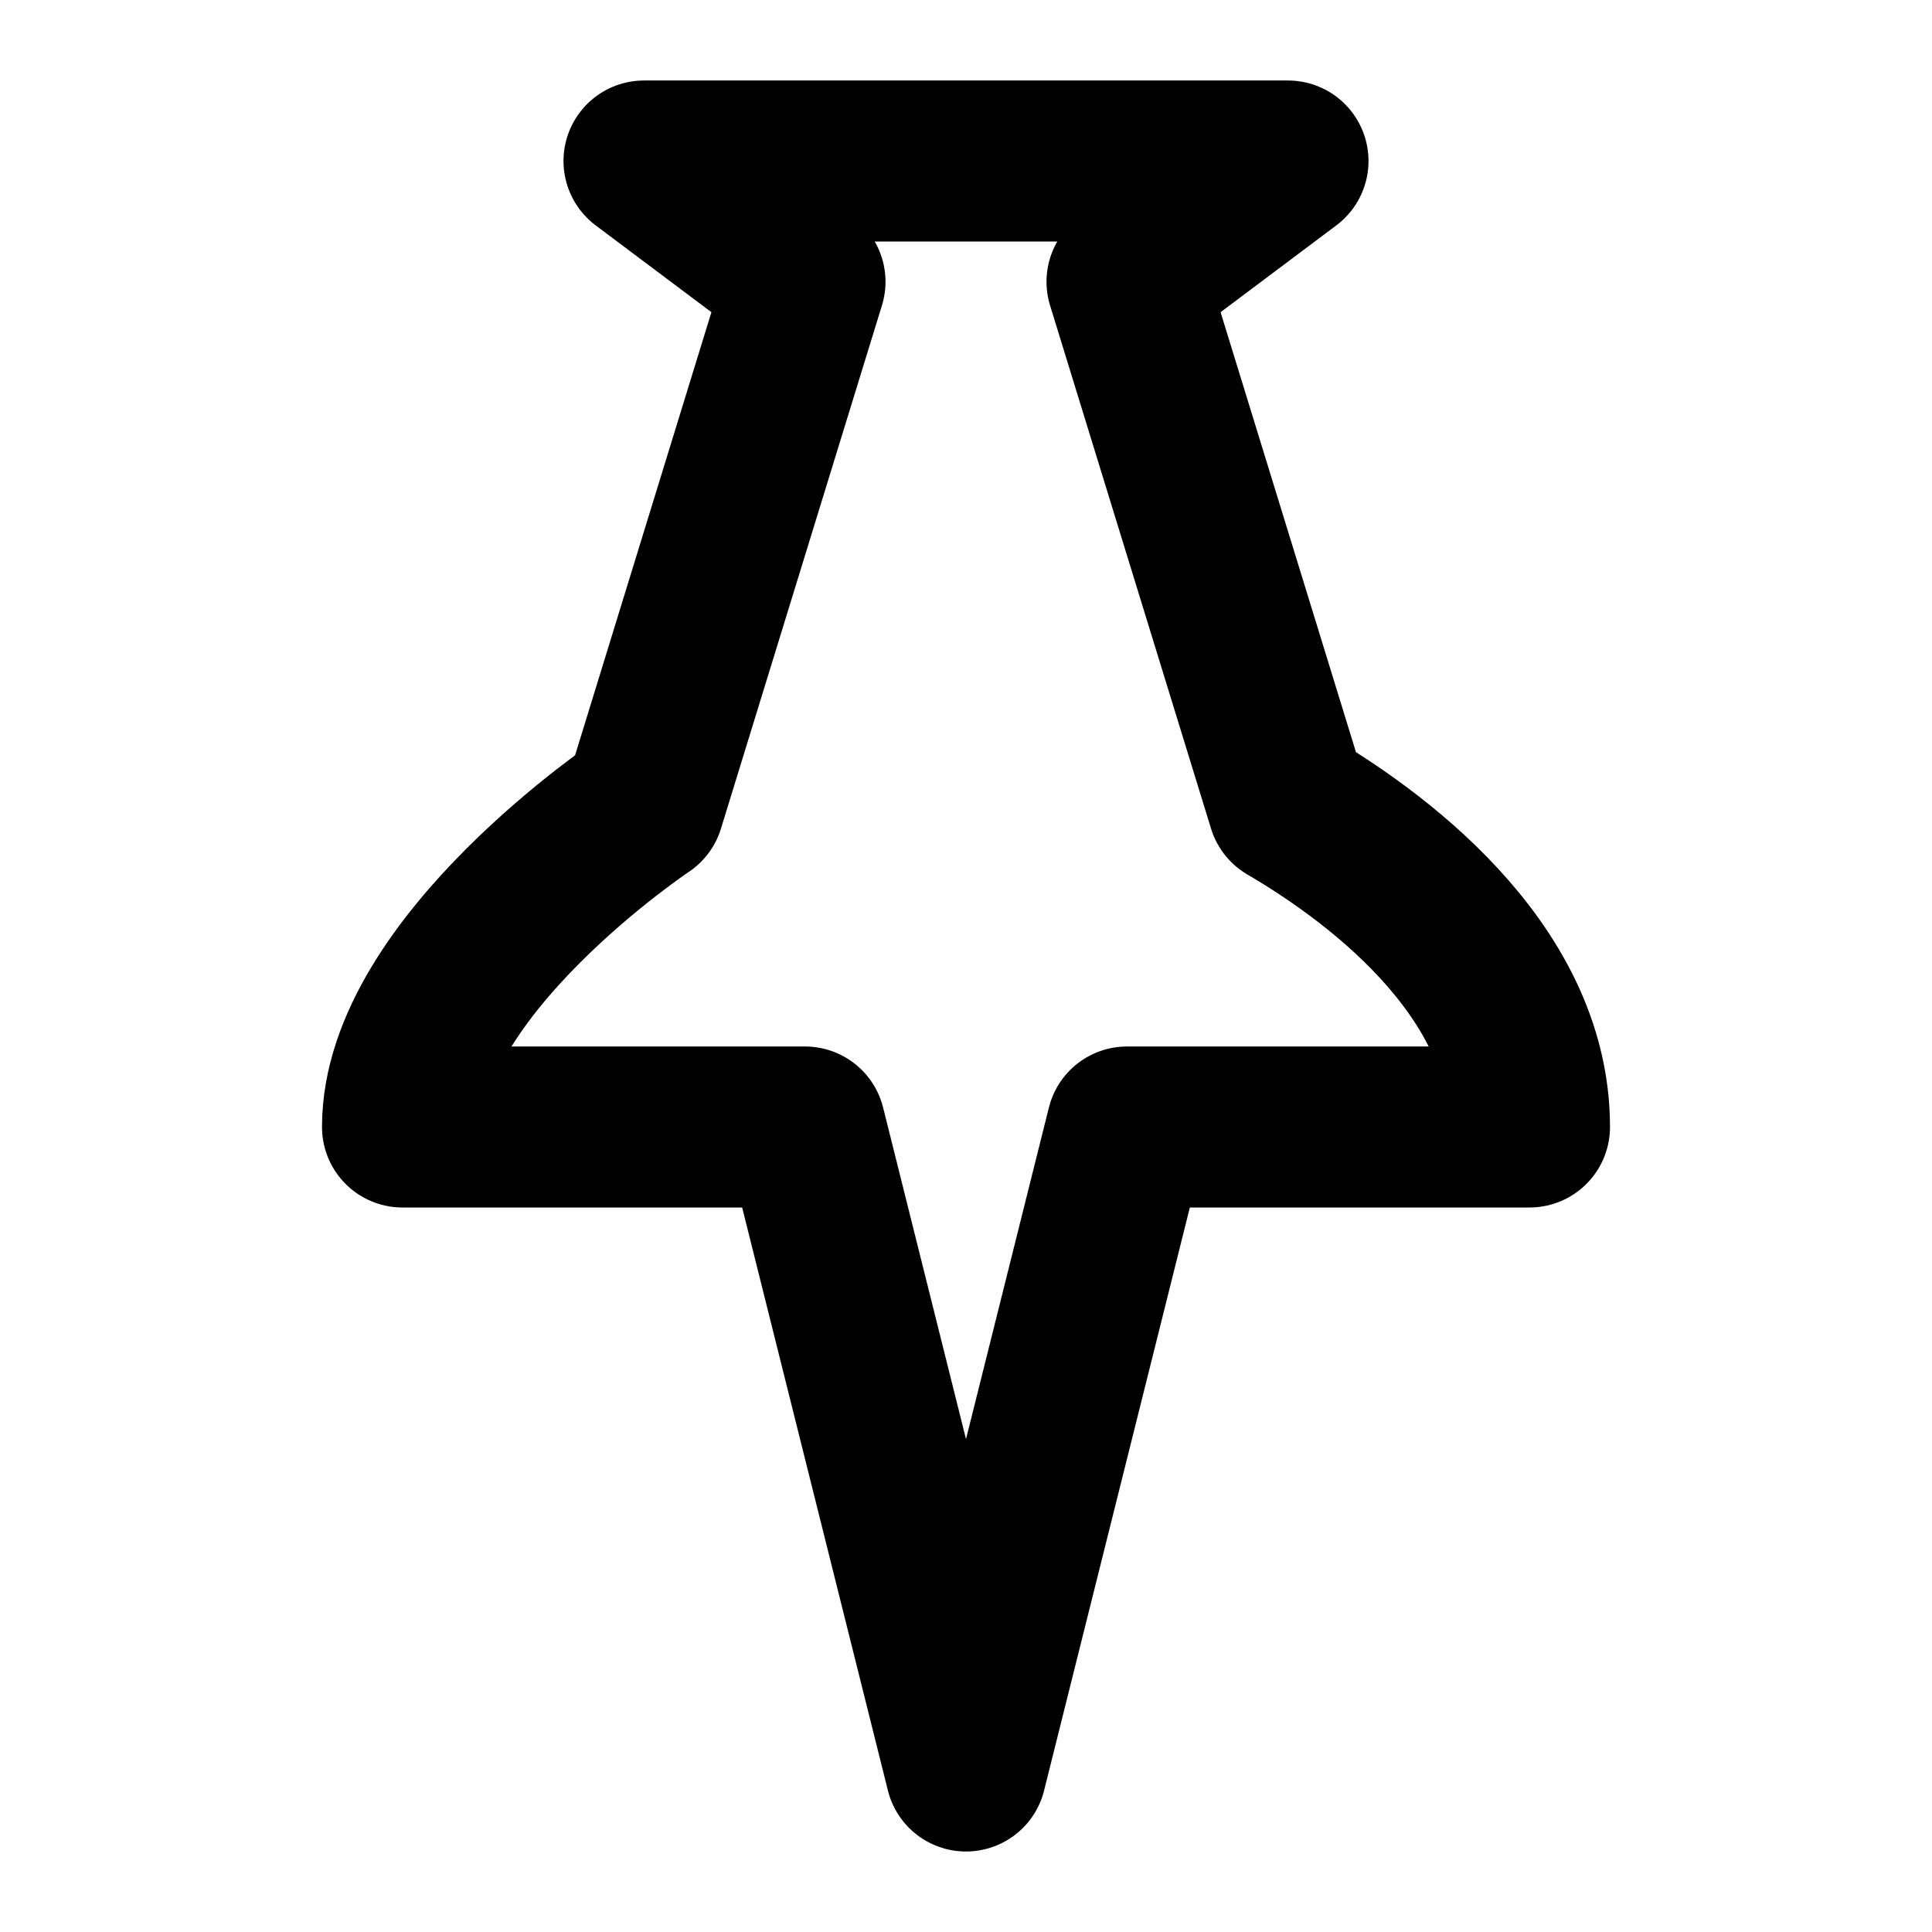
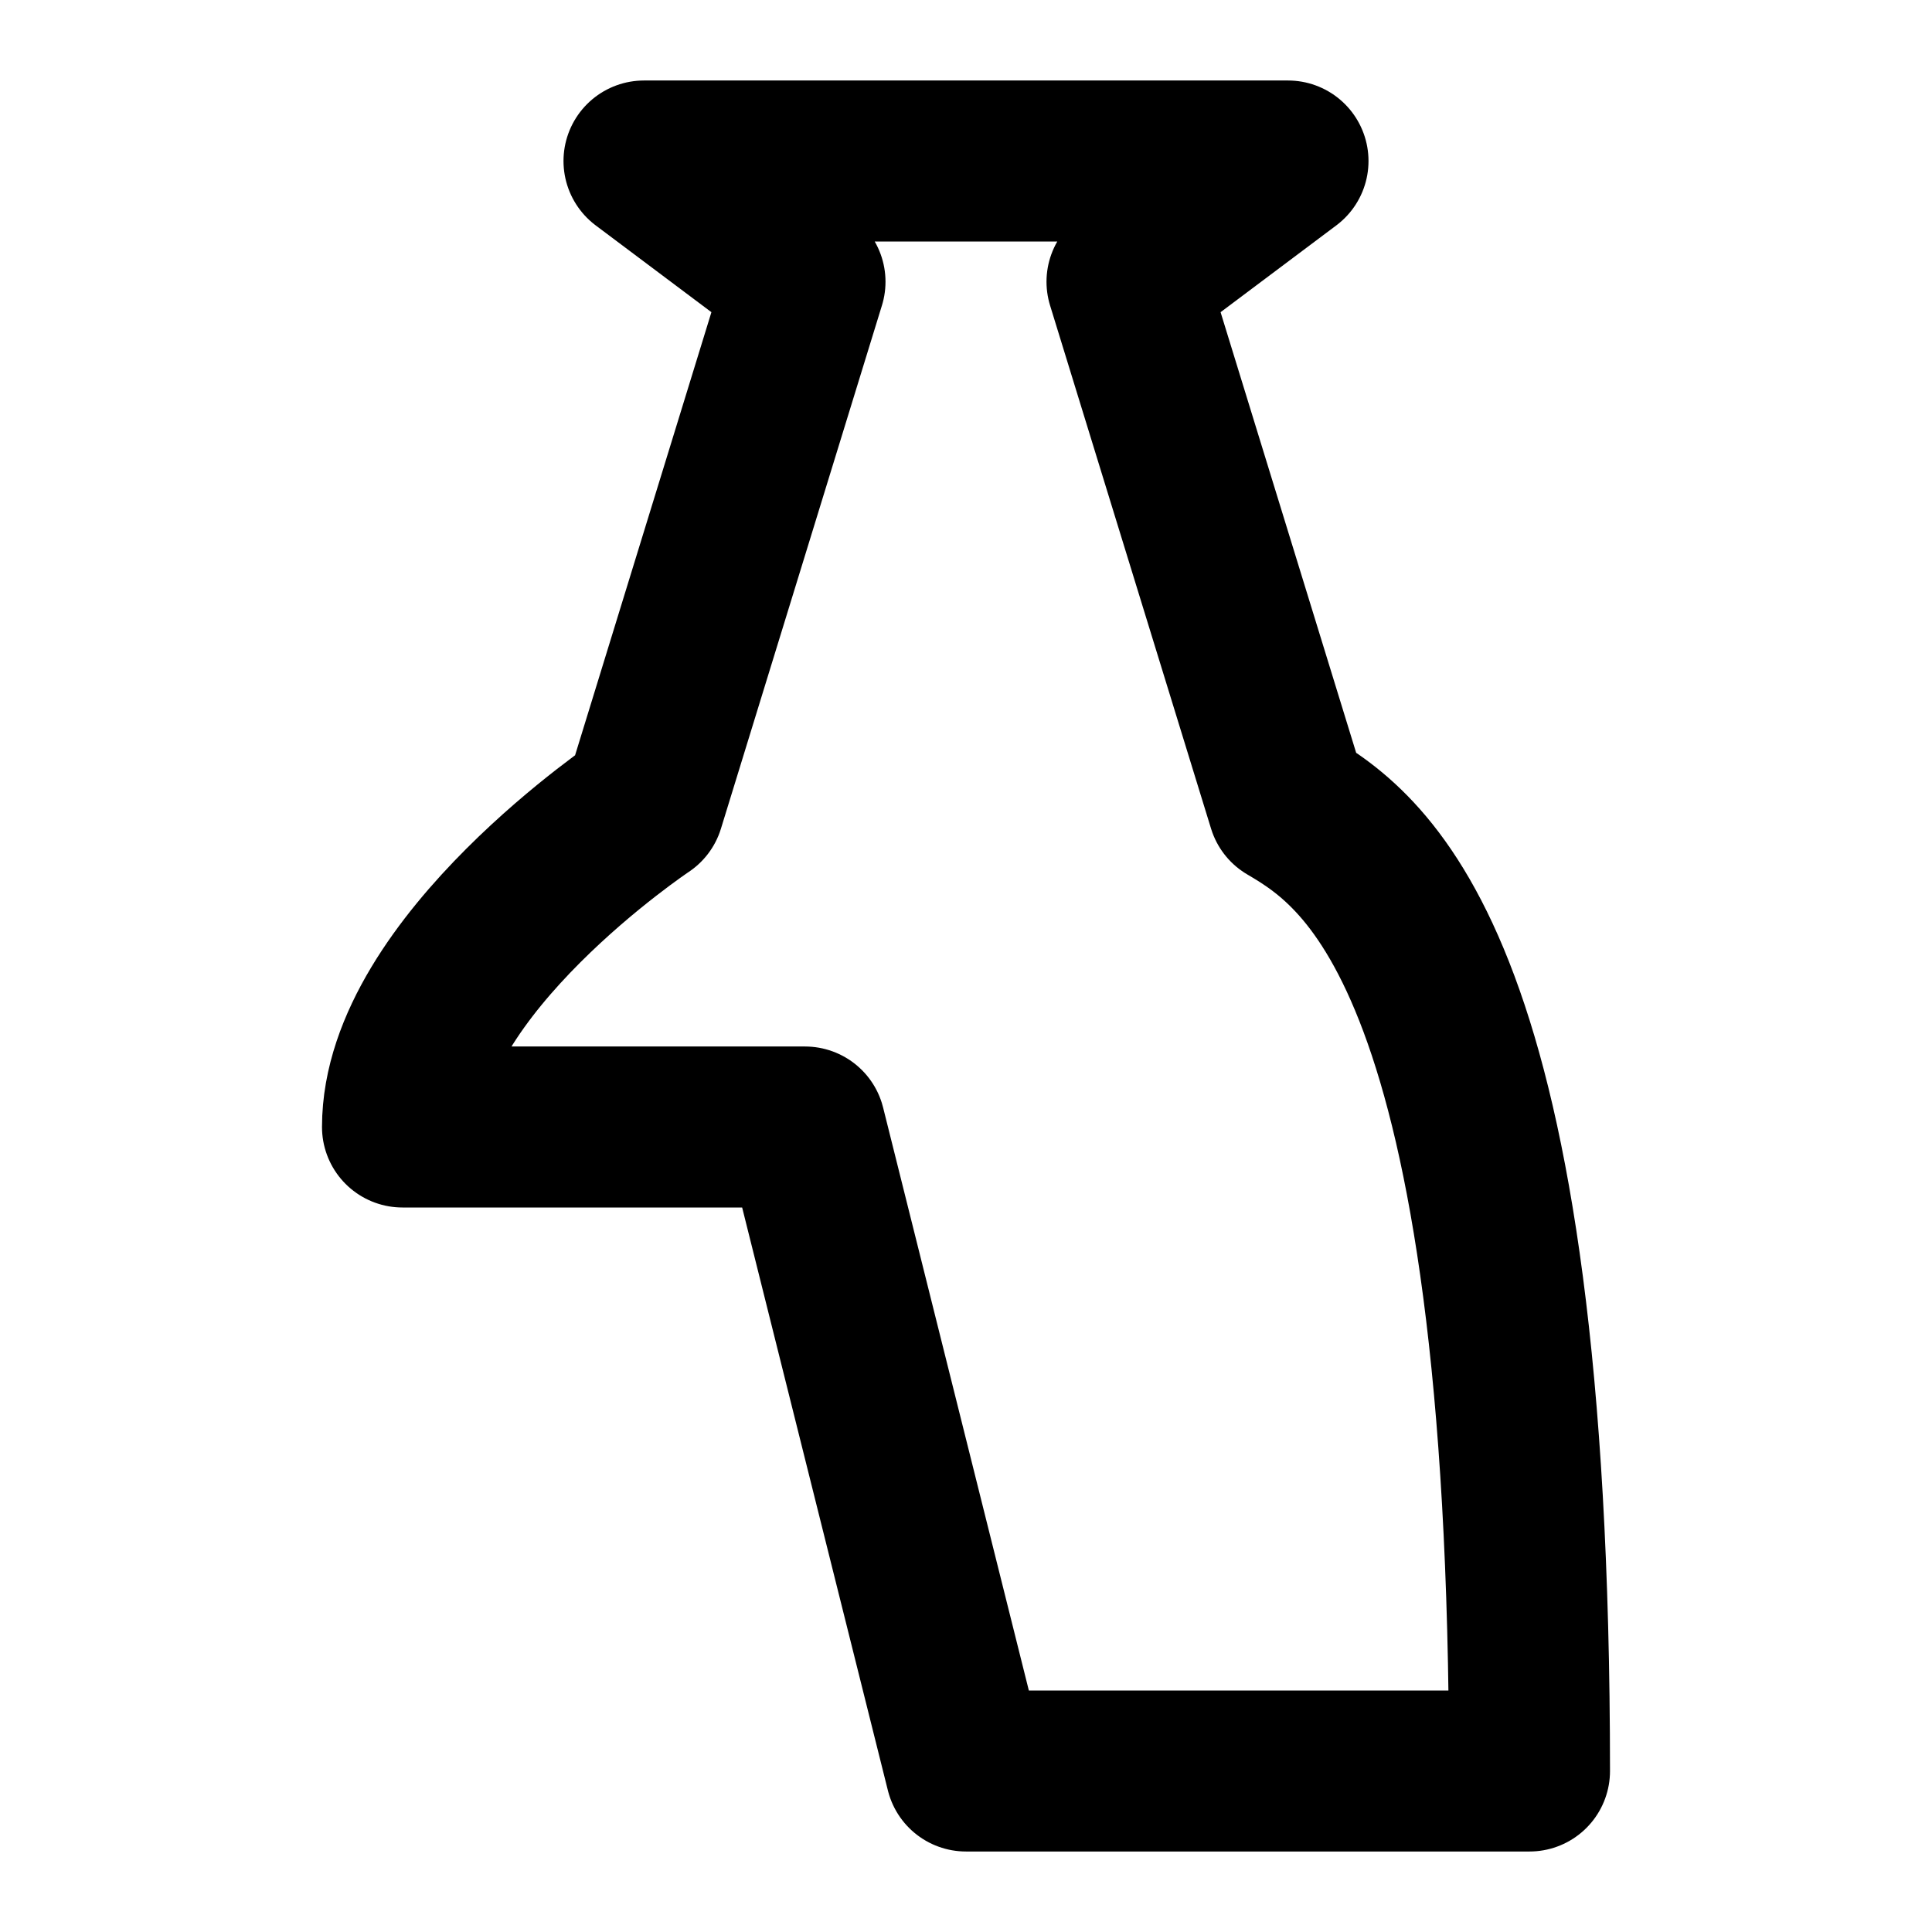
<svg xmlns="http://www.w3.org/2000/svg" width="24" height="24" viewBox="0 0 24 24" fill="none">
-   <path d="M16 2H8L10 3.5L8 10C8 10 5 12 5 14H10L12 22L14 14H19C19 12 17 10.584 16 10L14 3.5L16 2Z" stroke="#14C9BA" style="stroke:#14C9BA;stroke:color(display-p3 0.078 0.788 0.729);stroke-opacity:1;" stroke-width="2" stroke-linecap="round" stroke-linejoin="round" />
+   <path d="M16 2H8L10 3.5L8 10C8 10 5 12 5 14H10L12 22H19C19 12 17 10.584 16 10L14 3.5L16 2Z" stroke="#14C9BA" style="stroke:#14C9BA;stroke:color(display-p3 0.078 0.788 0.729);stroke-opacity:1;" stroke-width="2" stroke-linecap="round" stroke-linejoin="round" />
</svg>